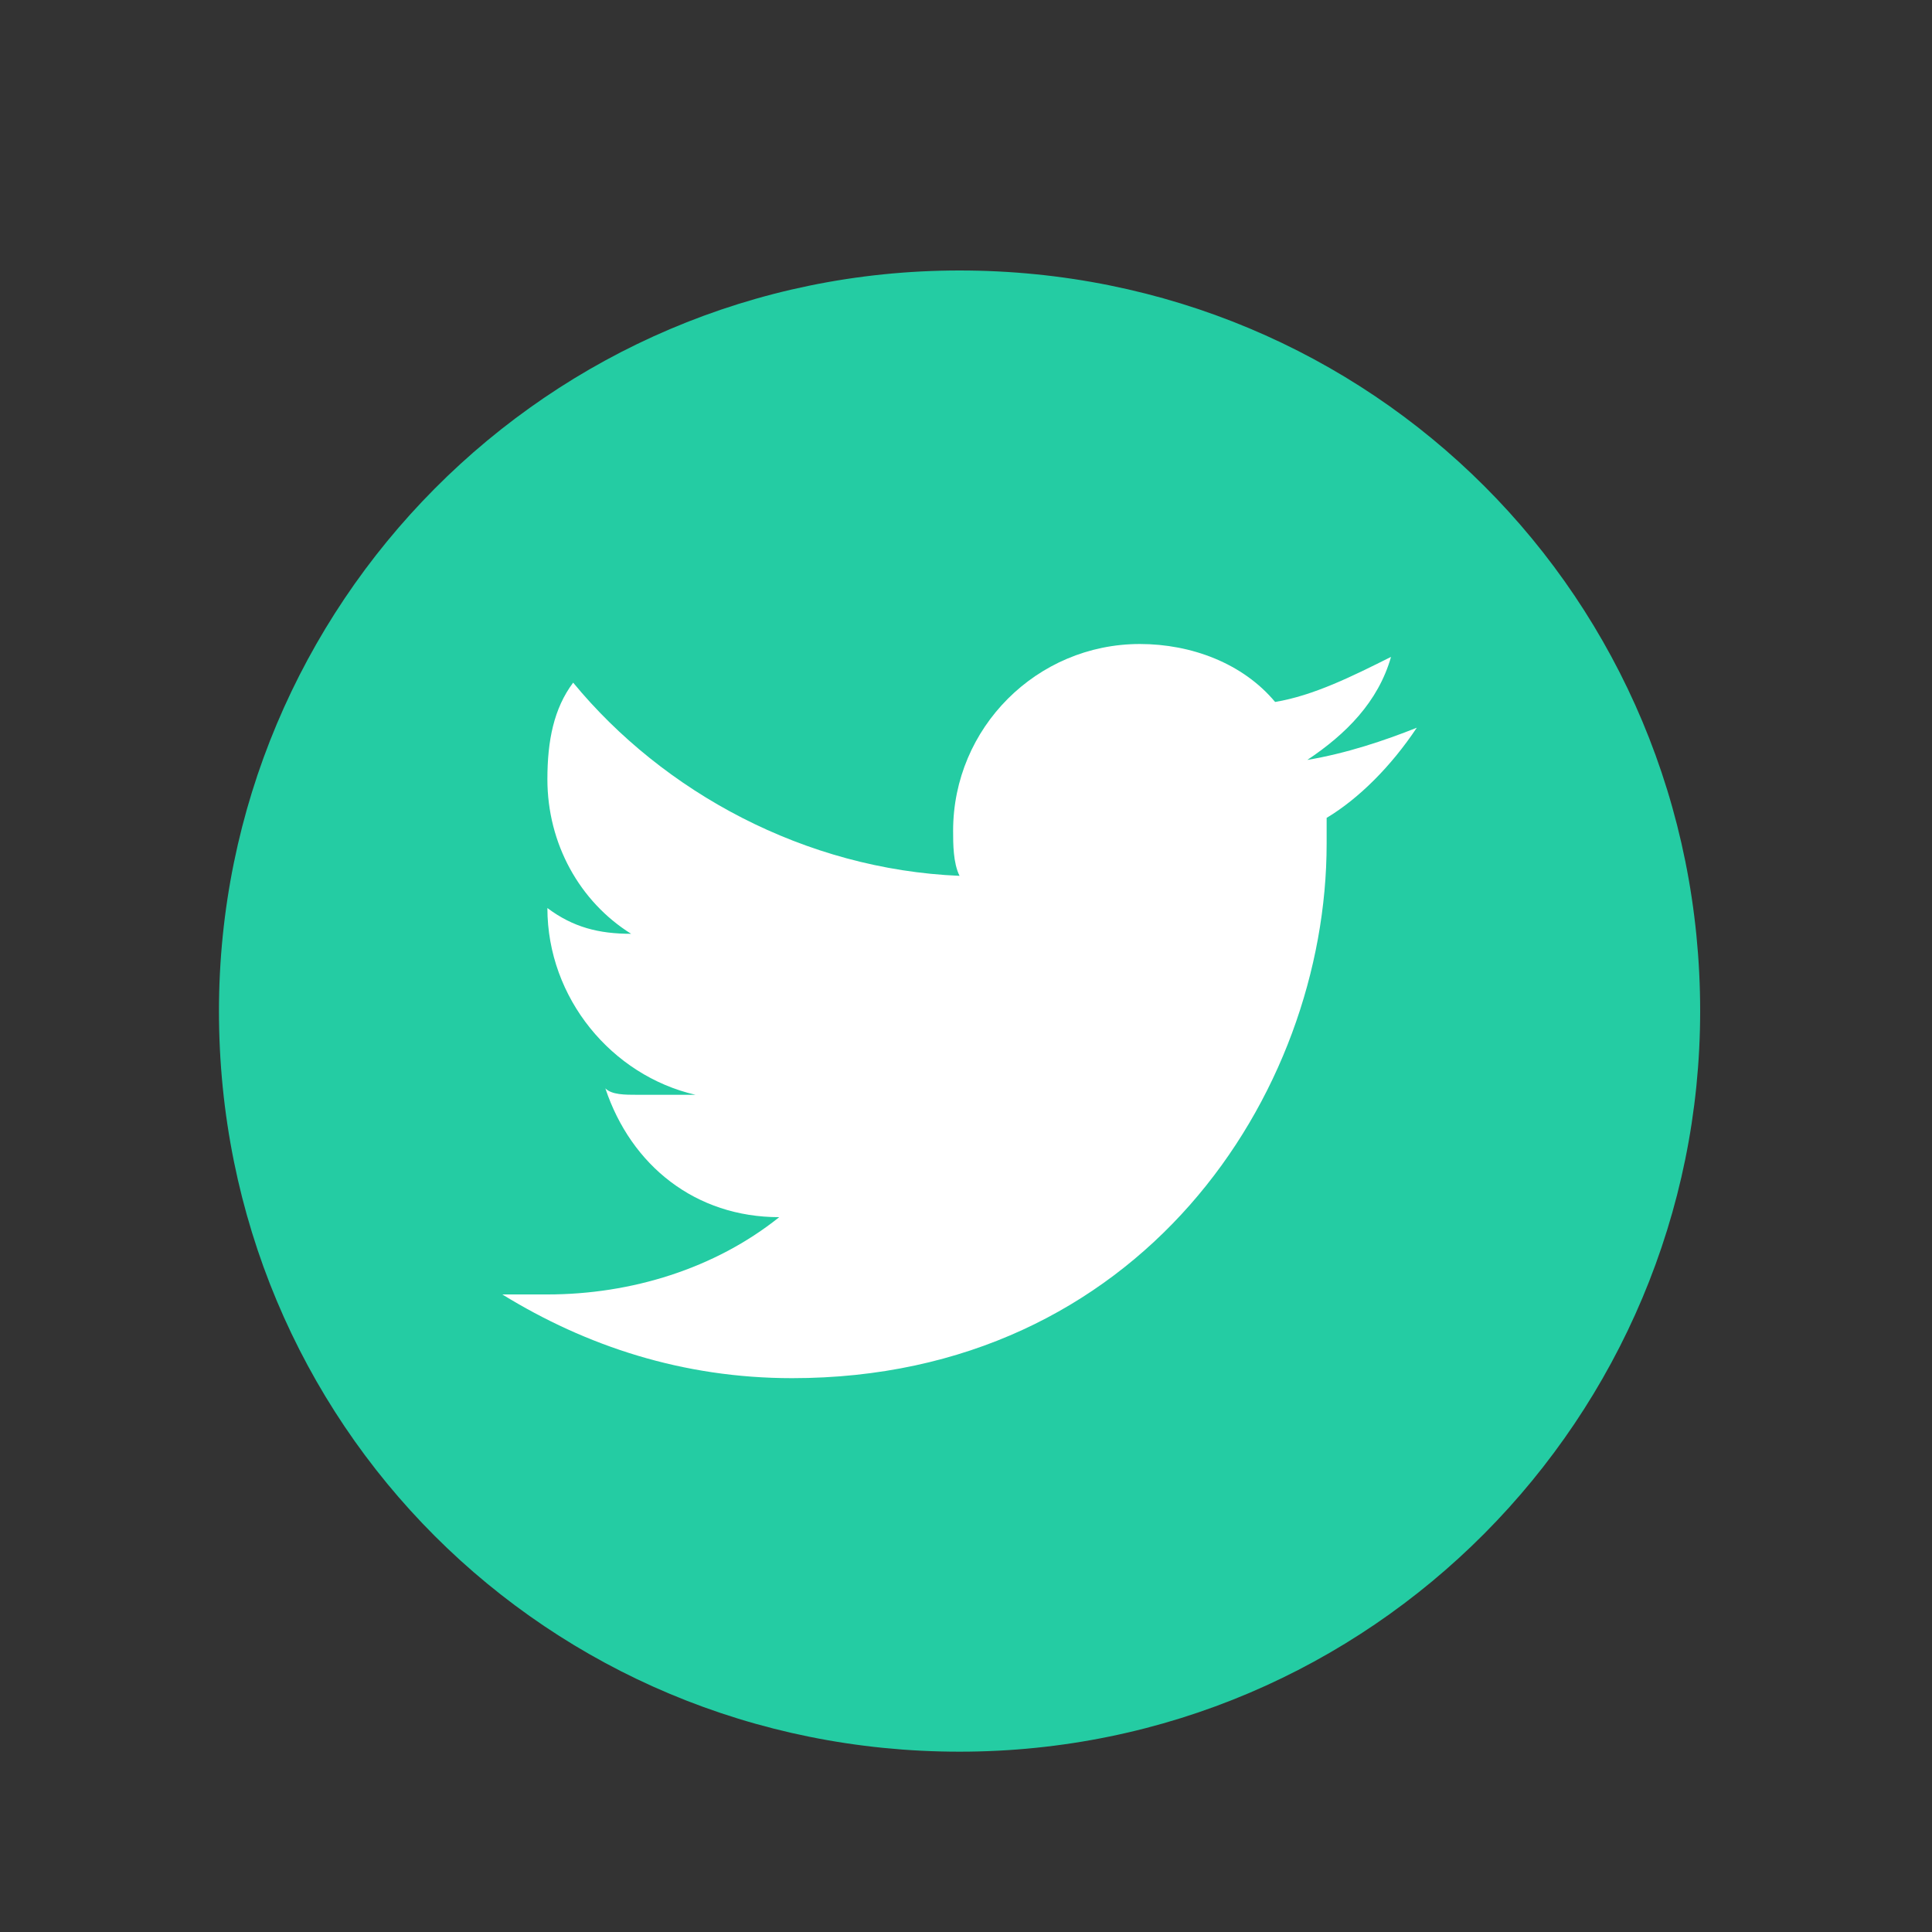
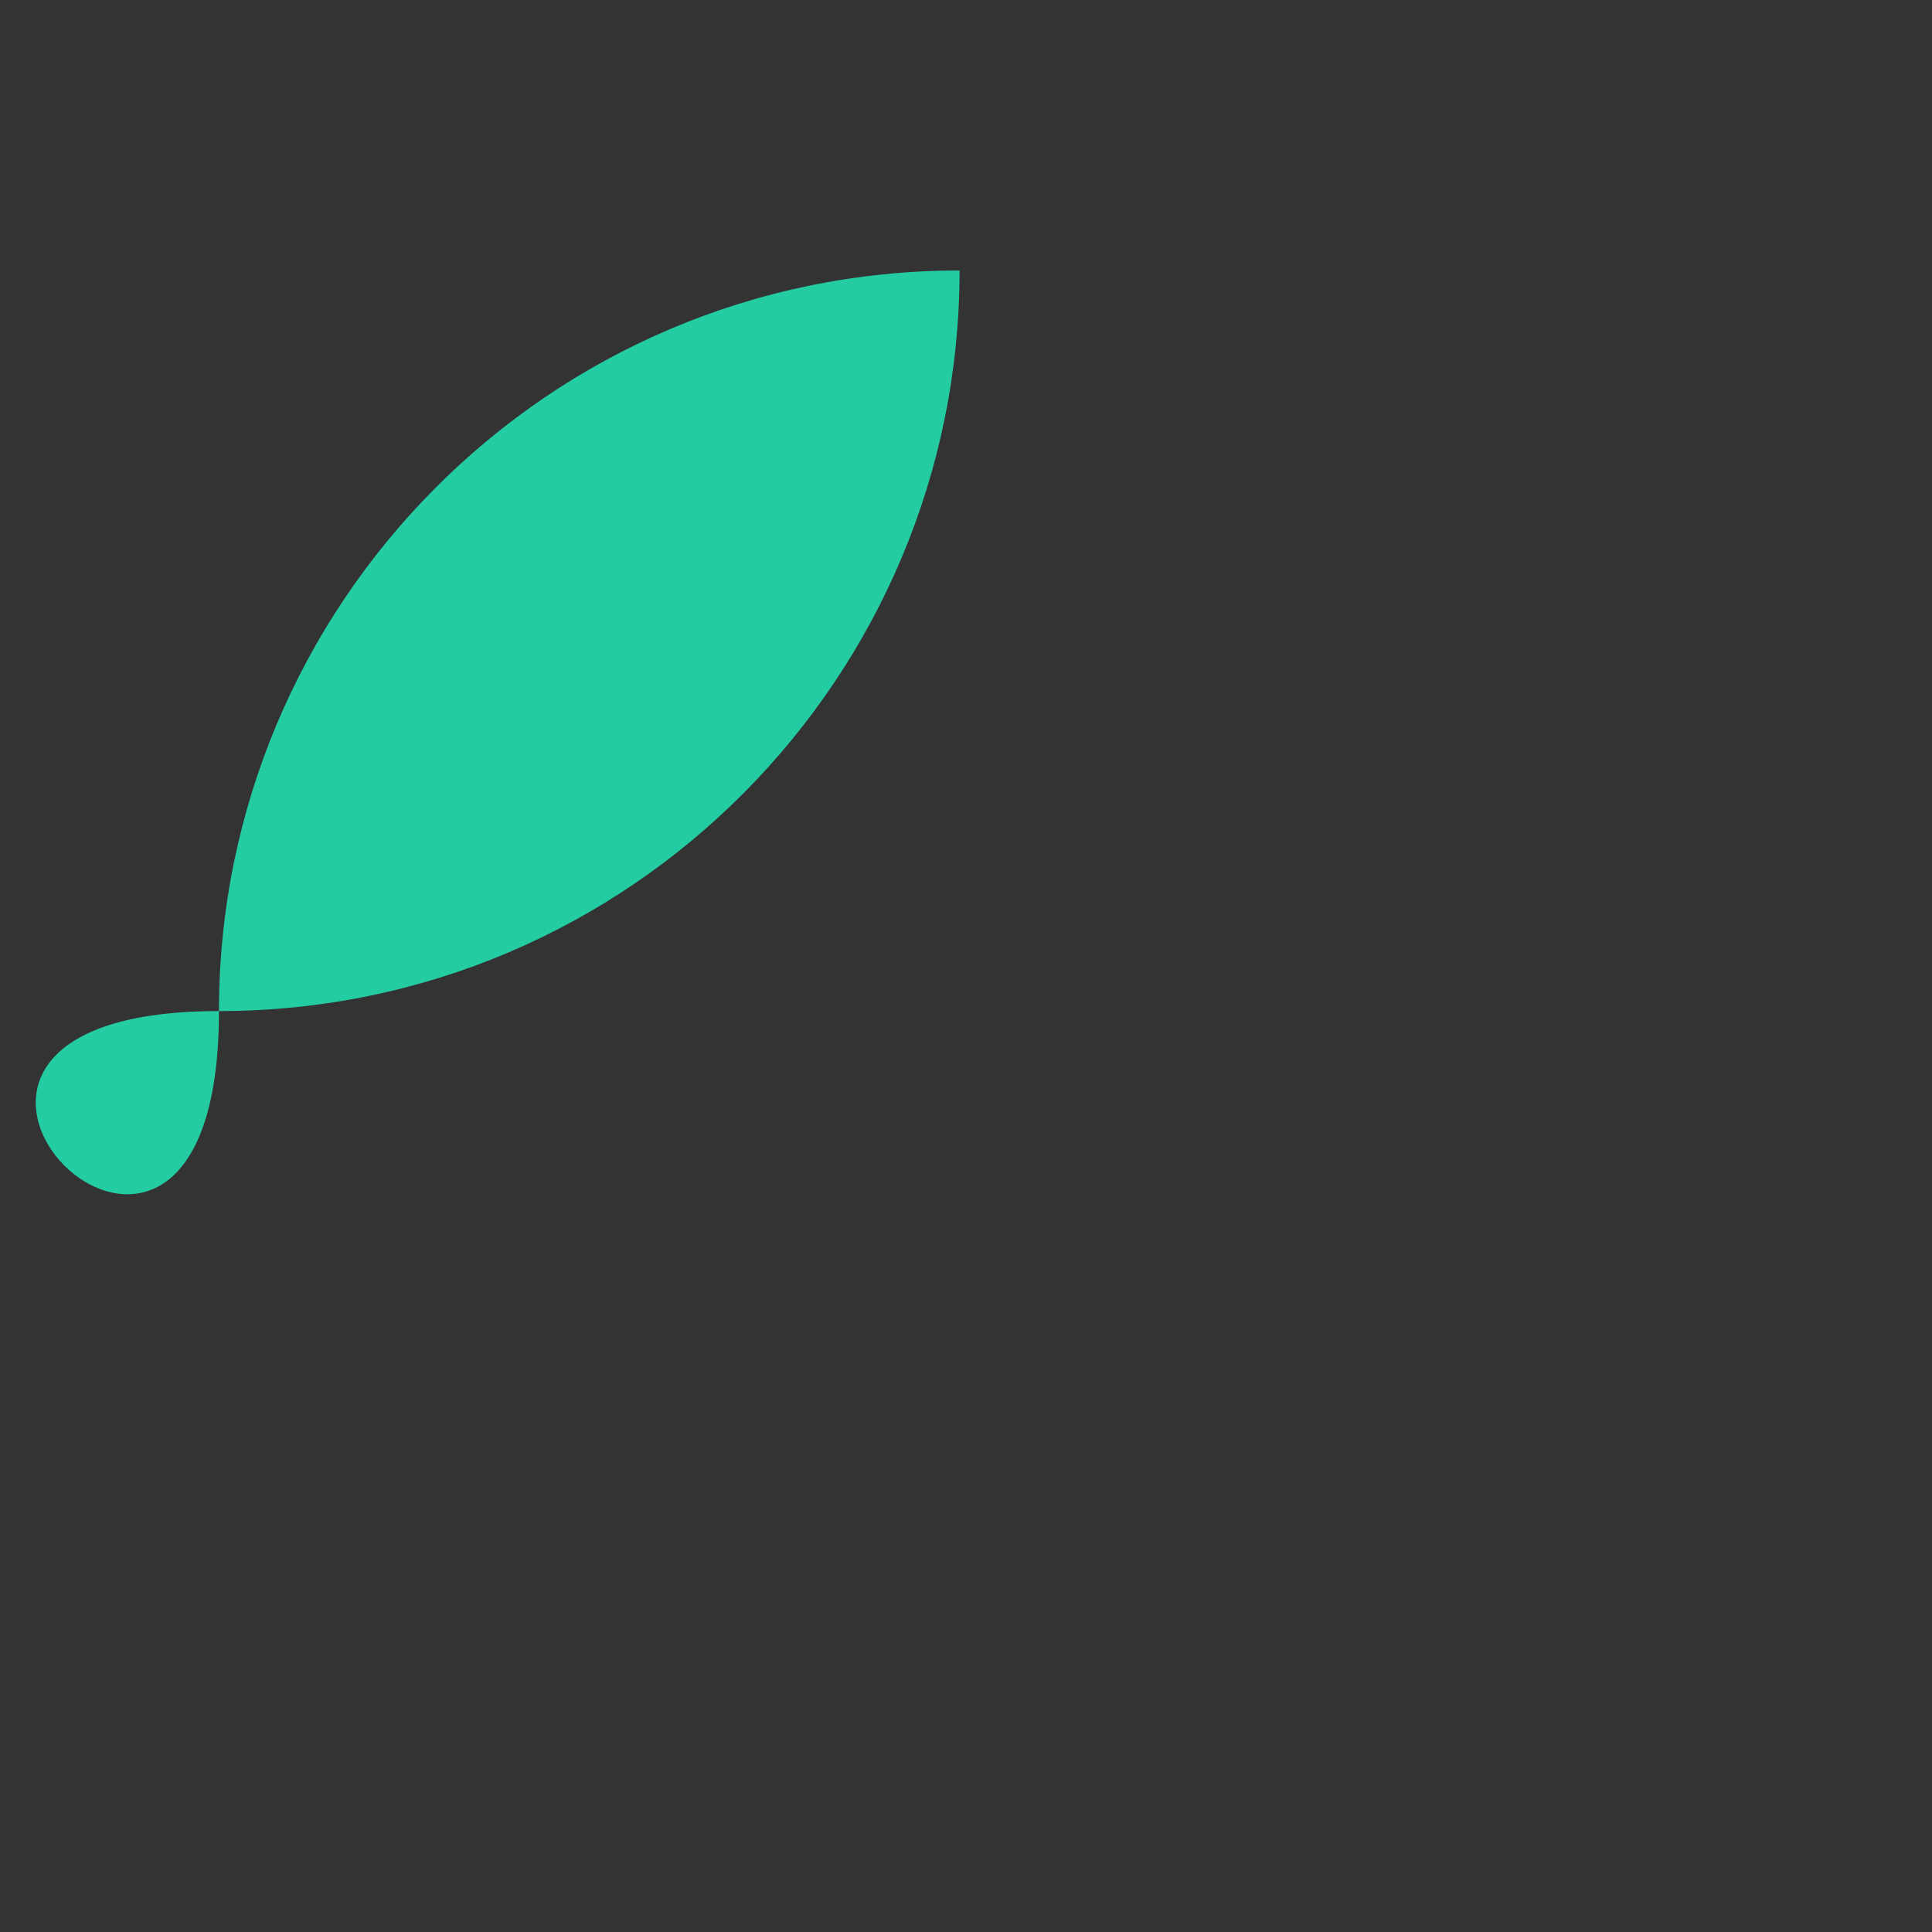
<svg xmlns="http://www.w3.org/2000/svg" version="1.1" id="Layer_1" x="0px" y="0px" viewBox="0 0 30 30" style="enable-background:new 0 0 30 30;" xml:space="preserve">
  <rect x="0" y="0" width="30" height="30" fill="#333333" stroke="none" />
  <style type="text/css">
	.st0{fill:#24CCA3;}
	.st1{fill:#FFFFFF;}
</style>
  <g>
-     <path class="st0" d="M3.4,15.7c0-6.3,5.1-11.5,11.5-11.5s11.5,5.1,11.5,11.5c0,6.3-5.1,11.5-11.5,11.5S3.4,22.1,3.4,15.7z" />
+     <path class="st0" d="M3.4,15.7c0-6.3,5.1-11.5,11.5-11.5c0,6.3-5.1,11.5-11.5,11.5S3.4,22.1,3.4,15.7z" />
    <g>
-       <path class="st1" d="M22,11.3c-0.5,0.2-1.1,0.4-1.7,0.5c0.6-0.4,1.1-0.9,1.3-1.6c-0.6,0.3-1.2,0.6-1.8,0.7    c-0.5-0.6-1.3-0.9-2.1-0.9c-1.6,0-2.9,1.3-2.9,2.9c0,0.2,0,0.5,0.1,0.7c-2.4-0.1-4.6-1.3-6-3c-0.3,0.4-0.4,0.9-0.4,1.5    c0,1,0.5,1.9,1.3,2.4c-0.5,0-0.9-0.1-1.3-0.4c0,0,0,0,0,0c0,1.4,1,2.6,2.3,2.9C10.5,17,10.2,17,9.9,17c-0.2,0-0.4,0-0.5-0.1    c0.4,1.2,1.4,2,2.7,2c-1,0.8-2.3,1.2-3.6,1.2c-0.2,0-0.5,0-0.7,0c1.3,0.8,2.8,1.3,4.5,1.3c5.4,0,8.3-4.4,8.3-8.3    c0-0.1,0-0.3,0-0.4C21.1,12.4,21.6,11.9,22,11.3L22,11.3z M22,11.3" />
-     </g>
+       </g>
  </g>
</svg>